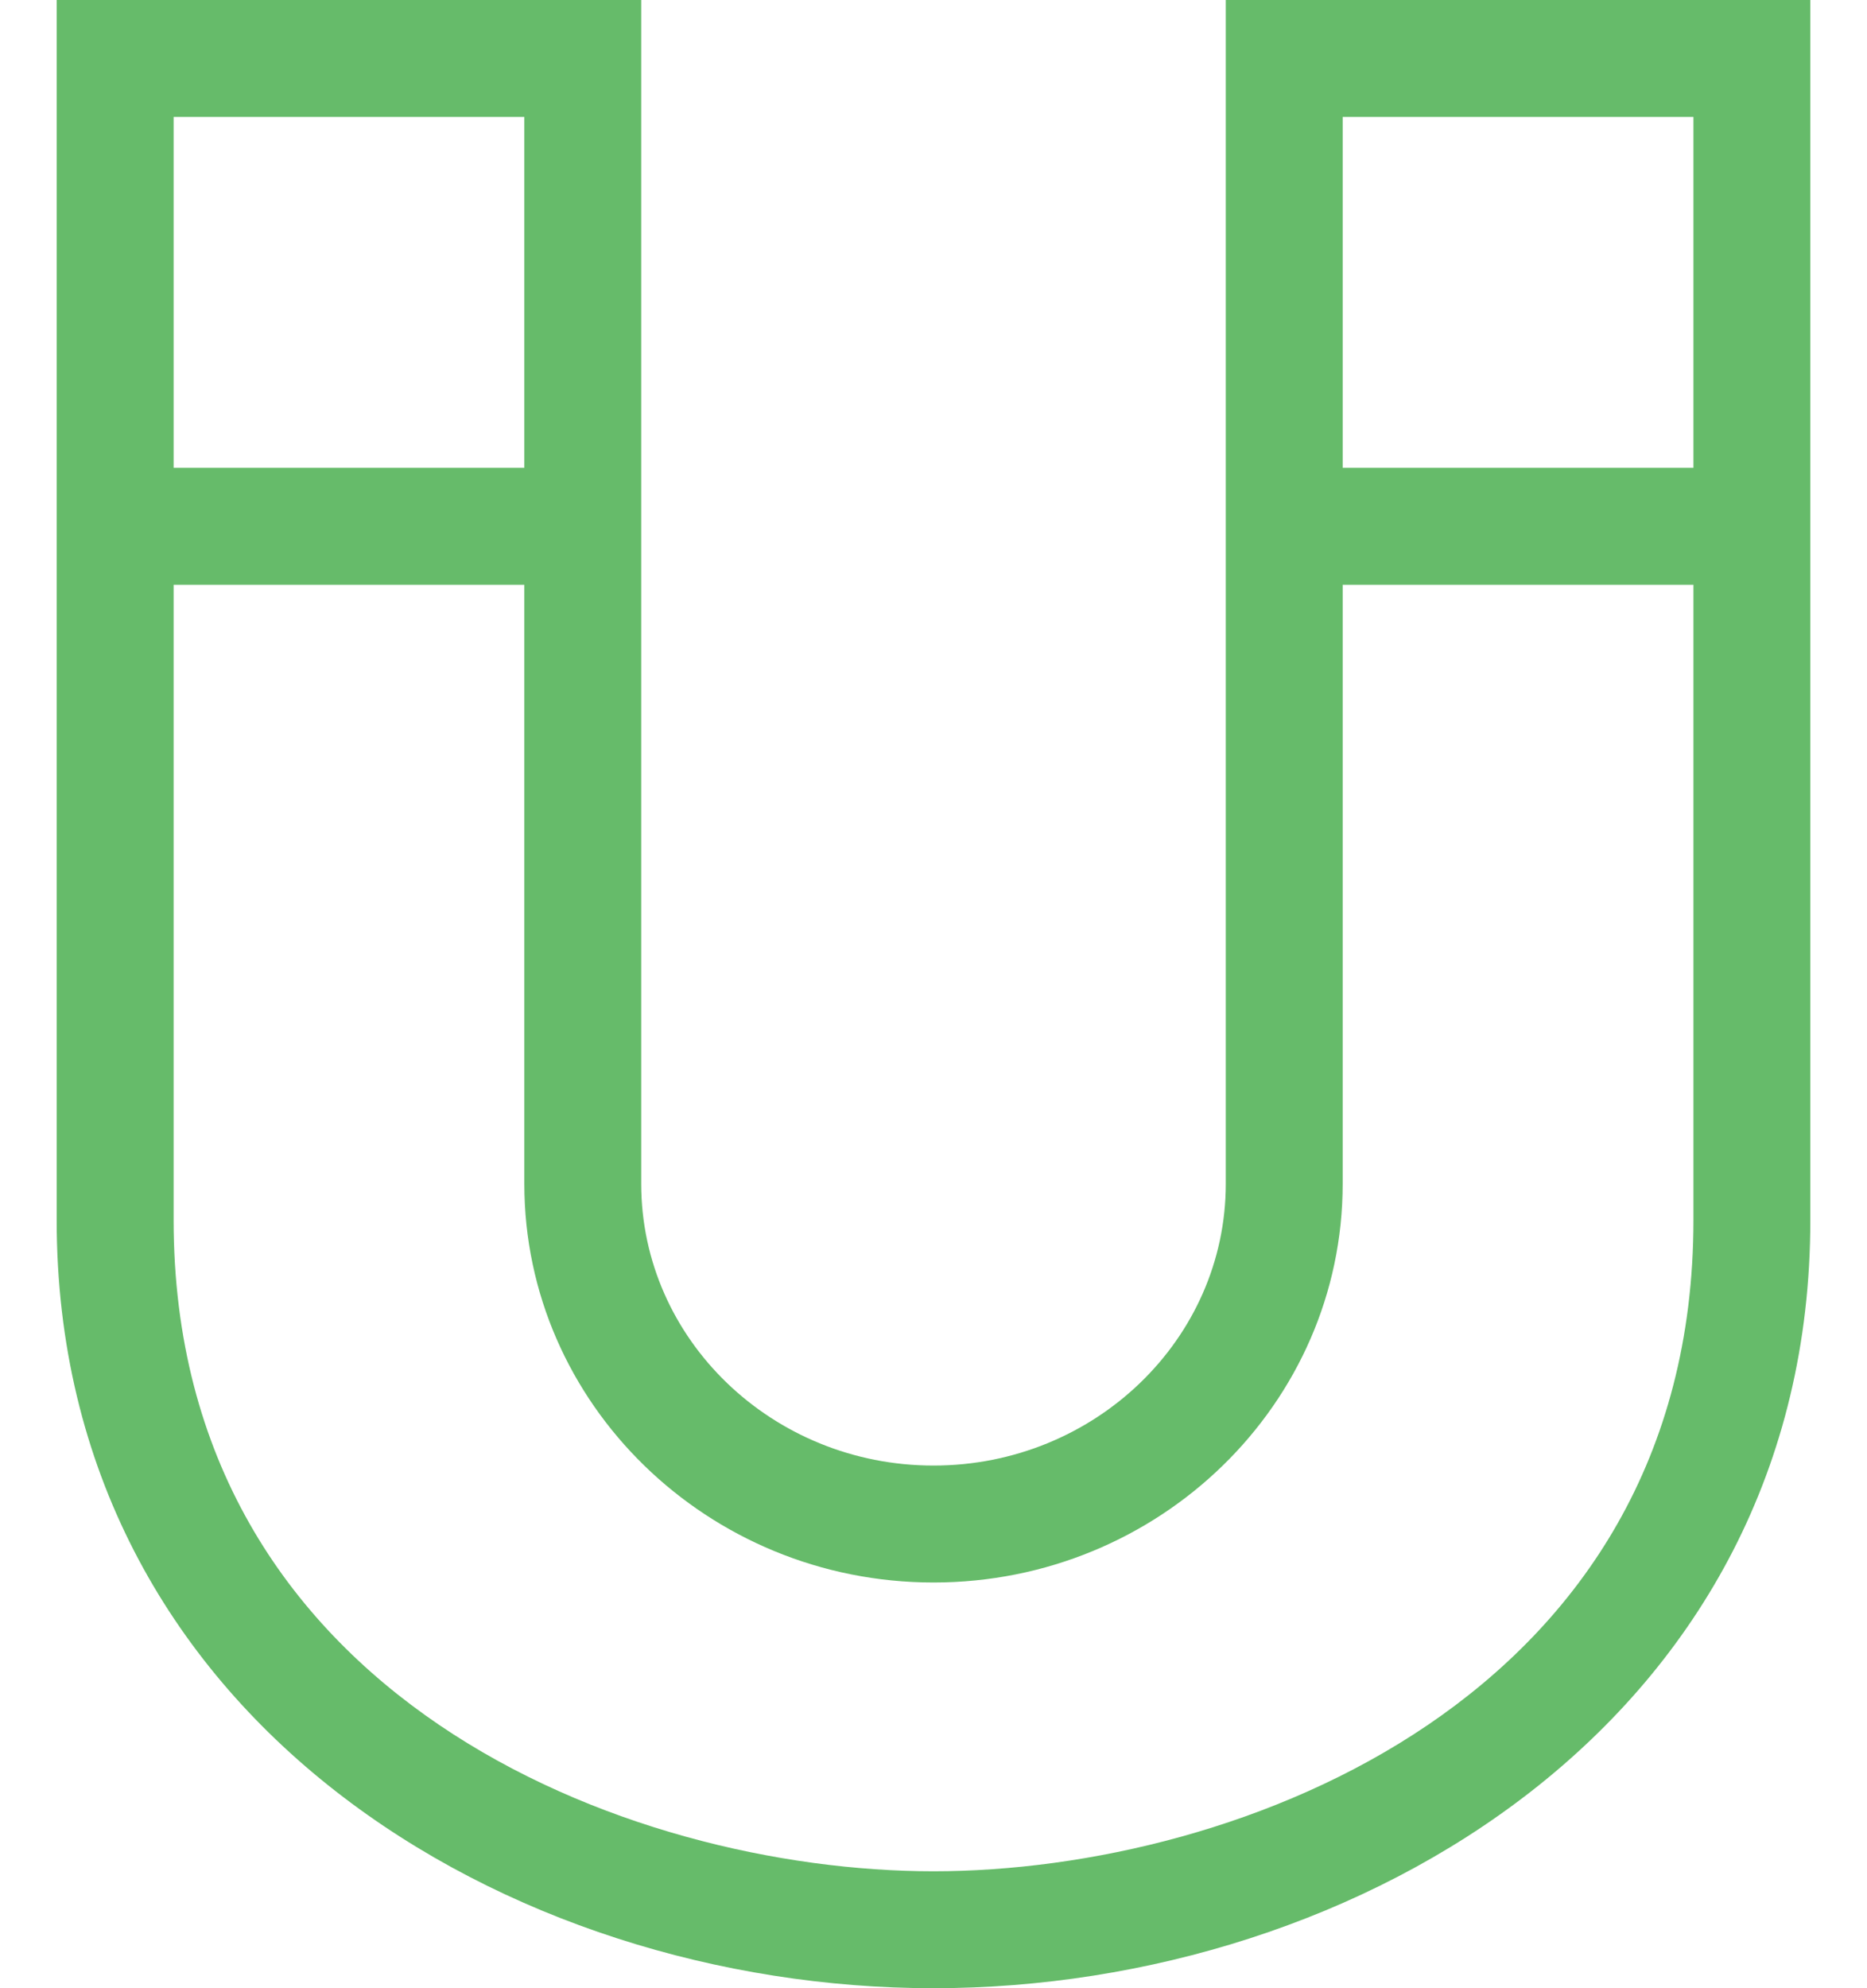
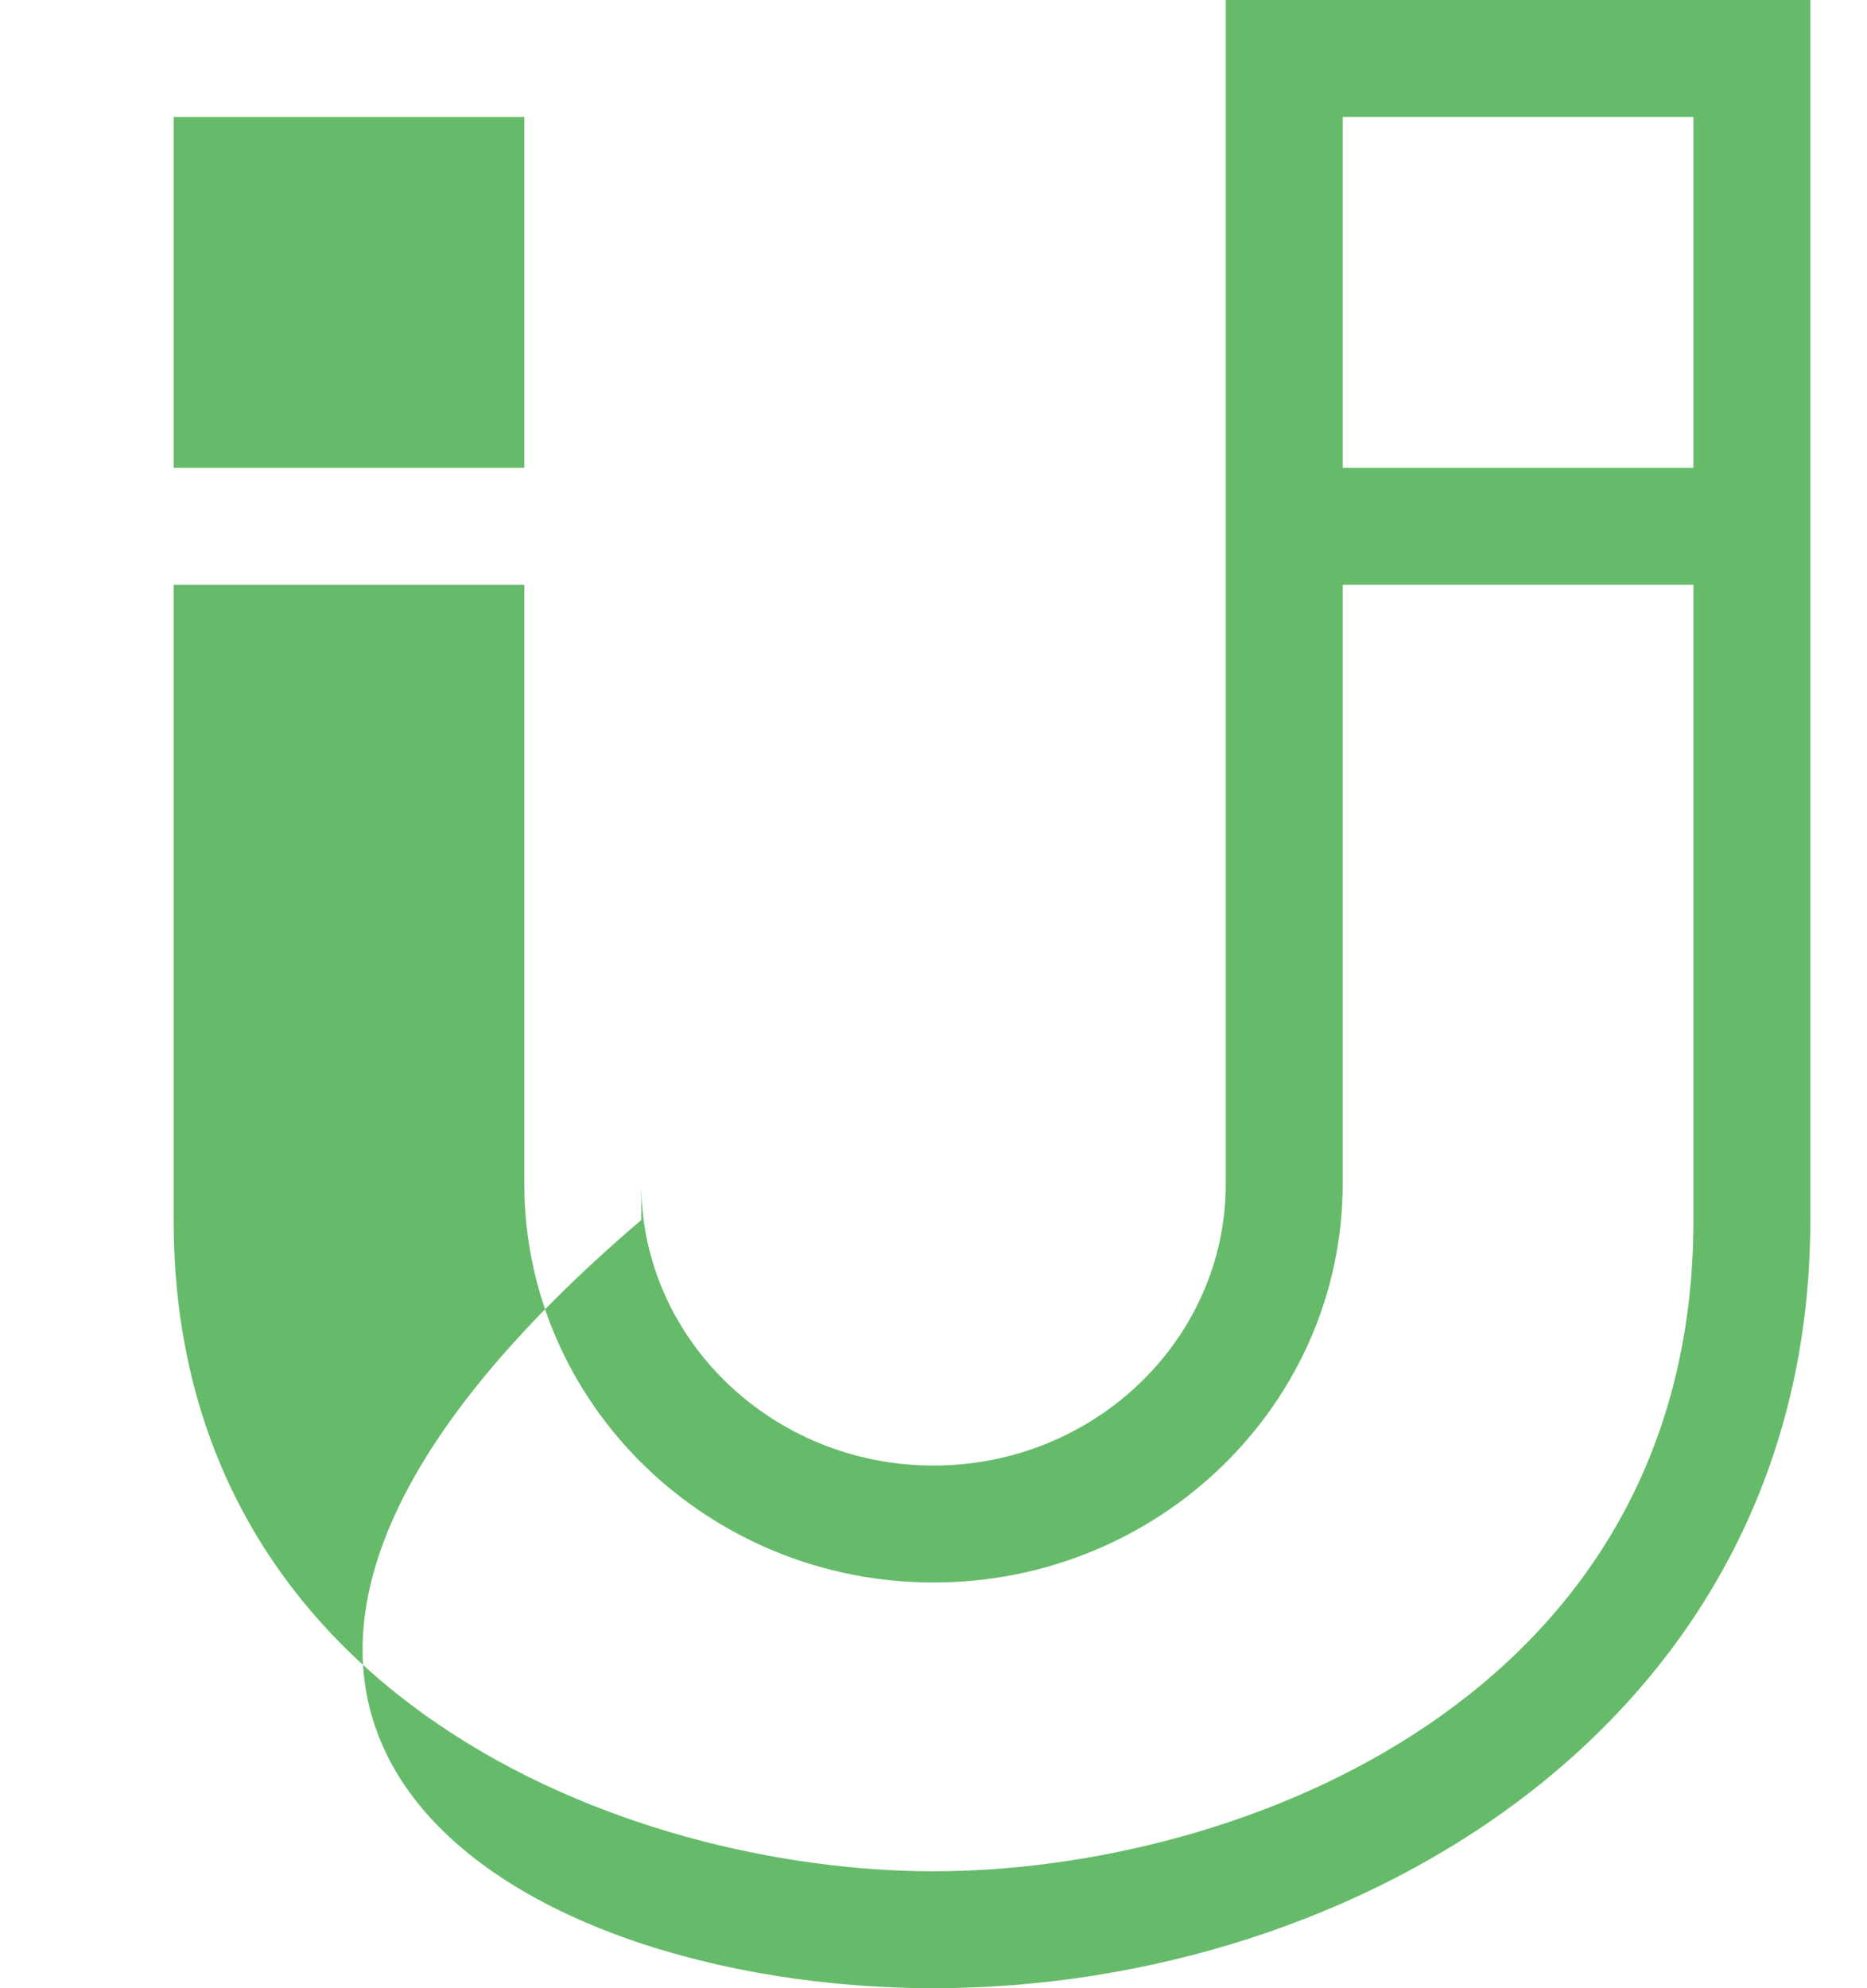
<svg xmlns="http://www.w3.org/2000/svg" width="31" height="33" viewBox="0 0 31 33" fill="none">
-   <path d="M20.353 0V19.649C20.353 22.228 18.175 24.325 15.5 24.325C12.825 24.325 10.647 22.228 10.647 19.649V0H0.941V20.25C0.941 28.531 8.442 33 15.5 33C22.558 33 30.059 28.531 30.059 20.25V0H20.353ZM28.118 1.941V7.765H22.294V1.941H28.118ZM8.706 1.941V7.765H2.883V1.941H8.706ZM15.5 31.059C10.428 31.059 2.883 28.18 2.883 20.25V9.706H8.706V19.649C8.706 23.298 11.754 26.266 15.5 26.266C19.247 26.266 22.294 23.298 22.294 19.649V9.706H28.118V20.25C28.118 28.18 20.573 31.059 15.5 31.059Z" fill="#66bb6a" />
+   <path d="M20.353 0V19.649C20.353 22.228 18.175 24.325 15.5 24.325C12.825 24.325 10.647 22.228 10.647 19.649V0V20.25C0.941 28.531 8.442 33 15.5 33C22.558 33 30.059 28.531 30.059 20.25V0H20.353ZM28.118 1.941V7.765H22.294V1.941H28.118ZM8.706 1.941V7.765H2.883V1.941H8.706ZM15.5 31.059C10.428 31.059 2.883 28.18 2.883 20.25V9.706H8.706V19.649C8.706 23.298 11.754 26.266 15.5 26.266C19.247 26.266 22.294 23.298 22.294 19.649V9.706H28.118V20.25C28.118 28.18 20.573 31.059 15.5 31.059Z" fill="#66bb6a" />
</svg>